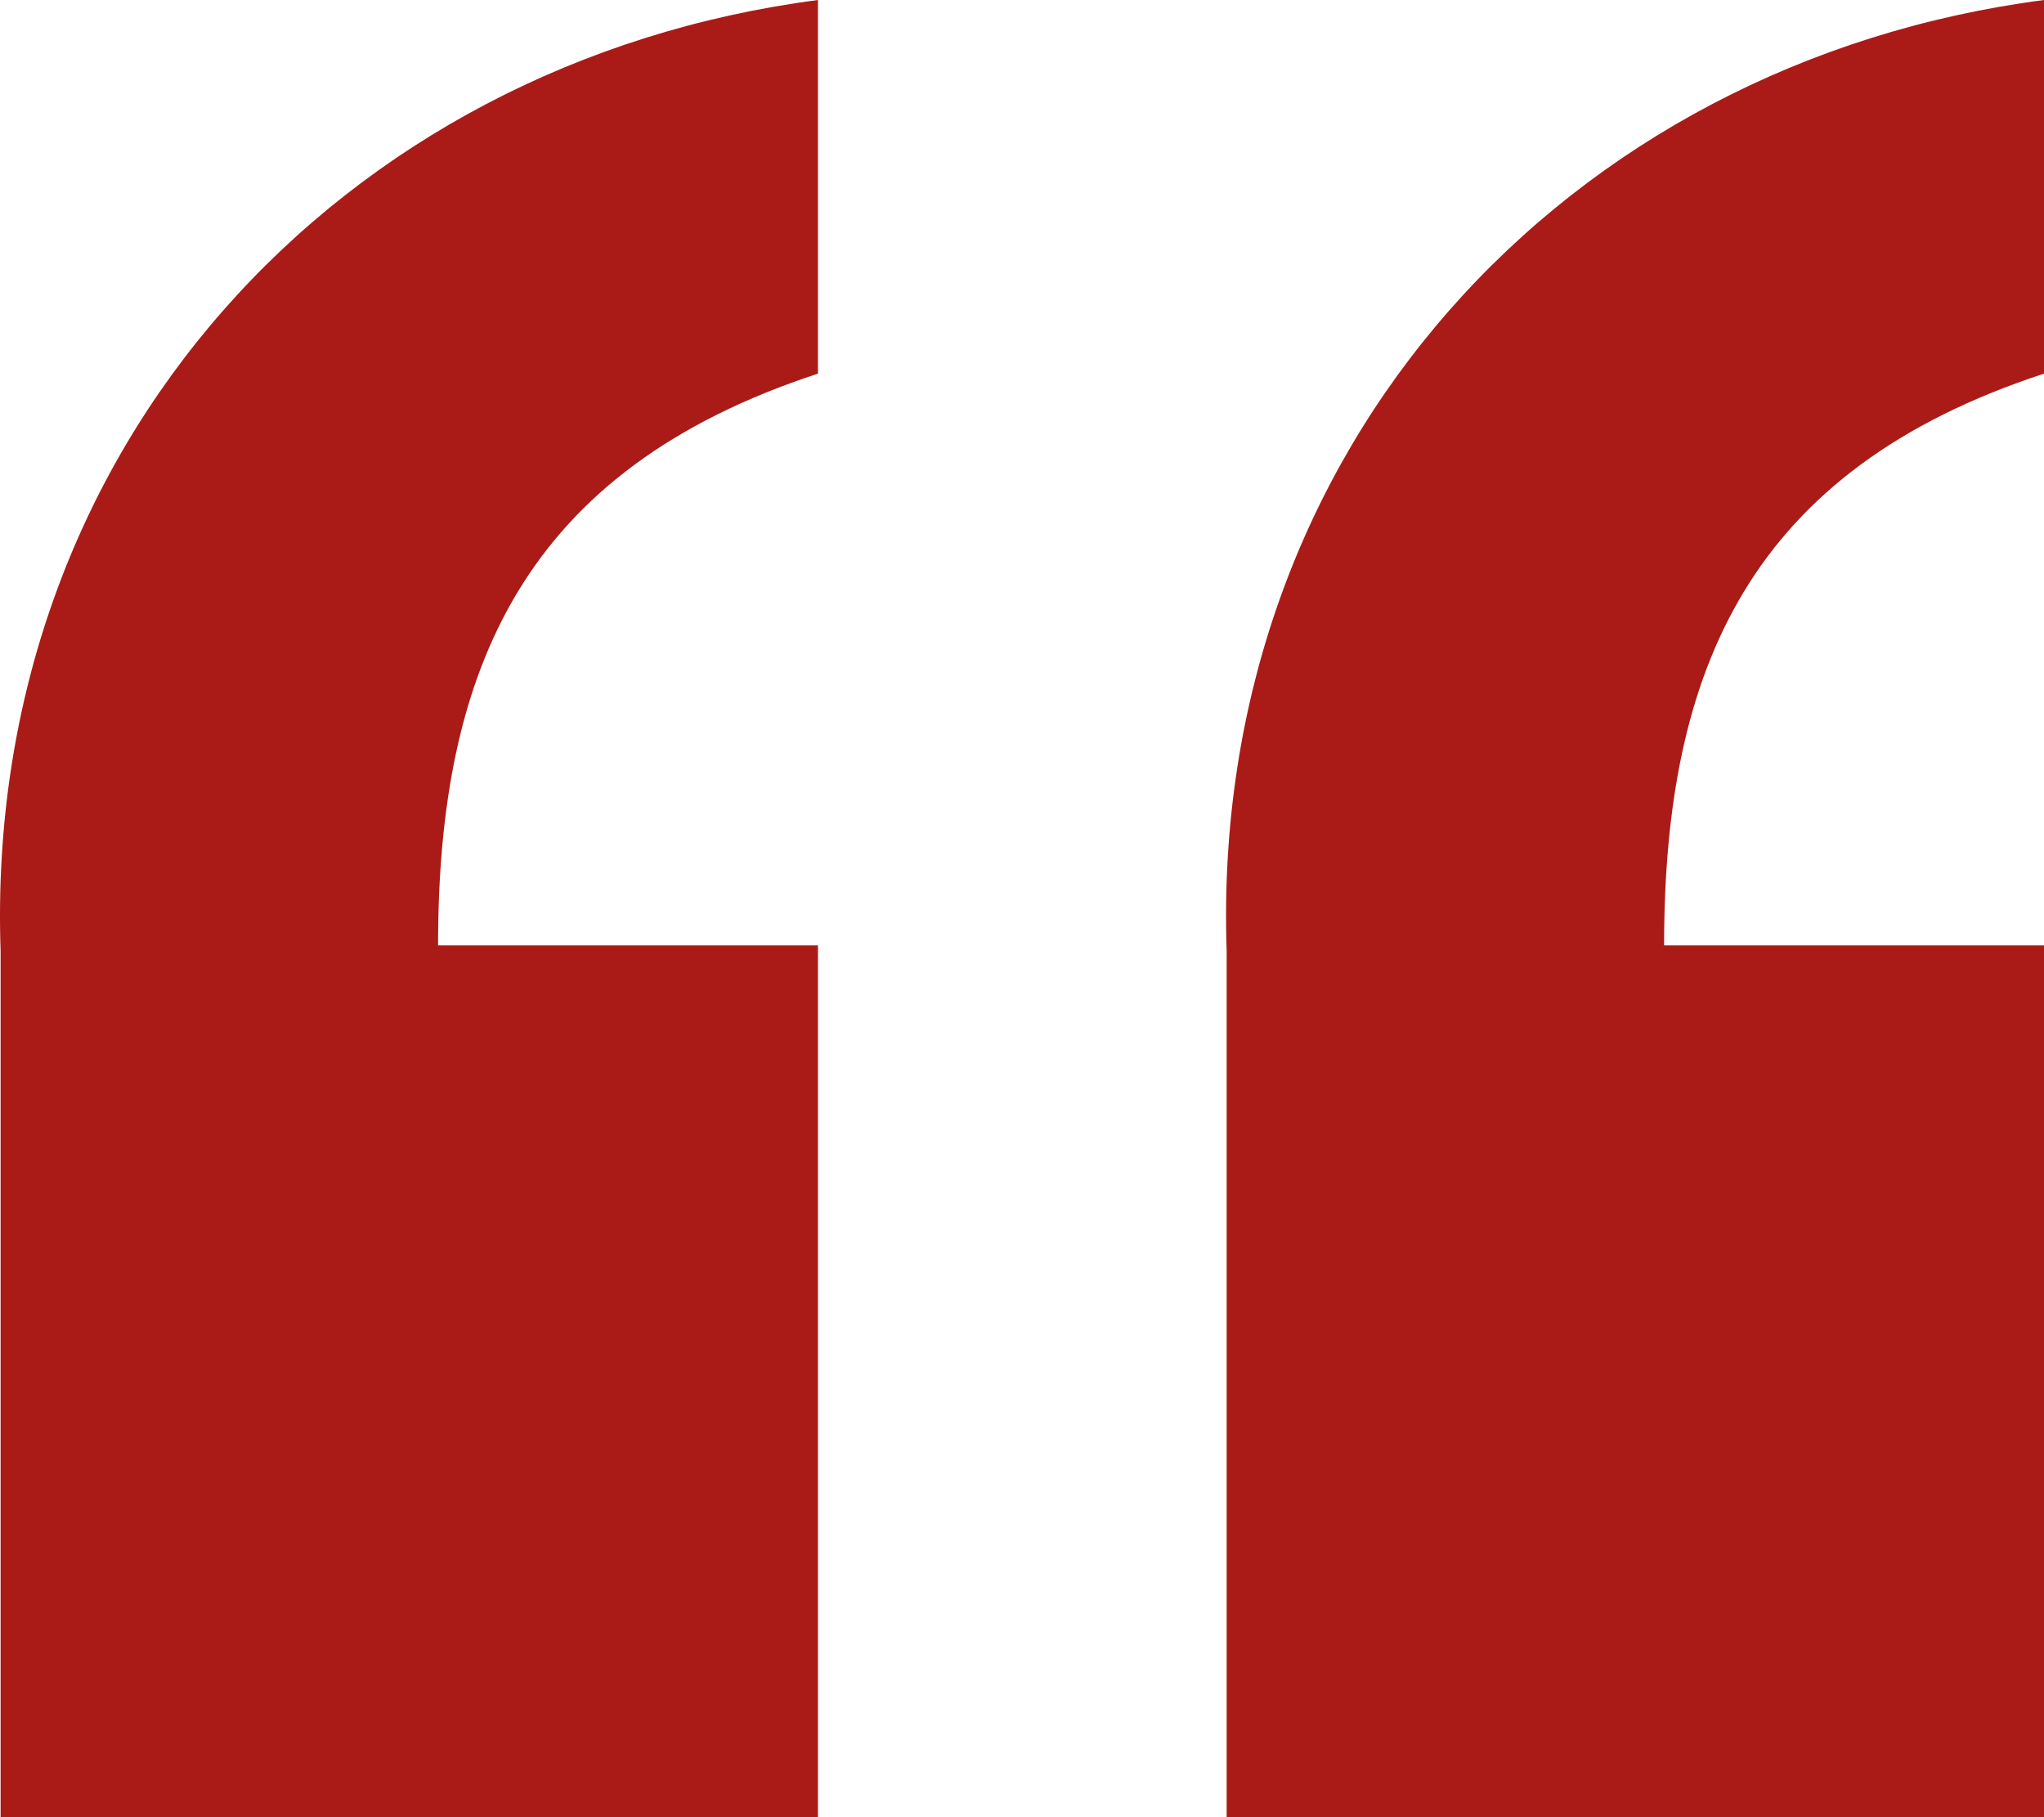
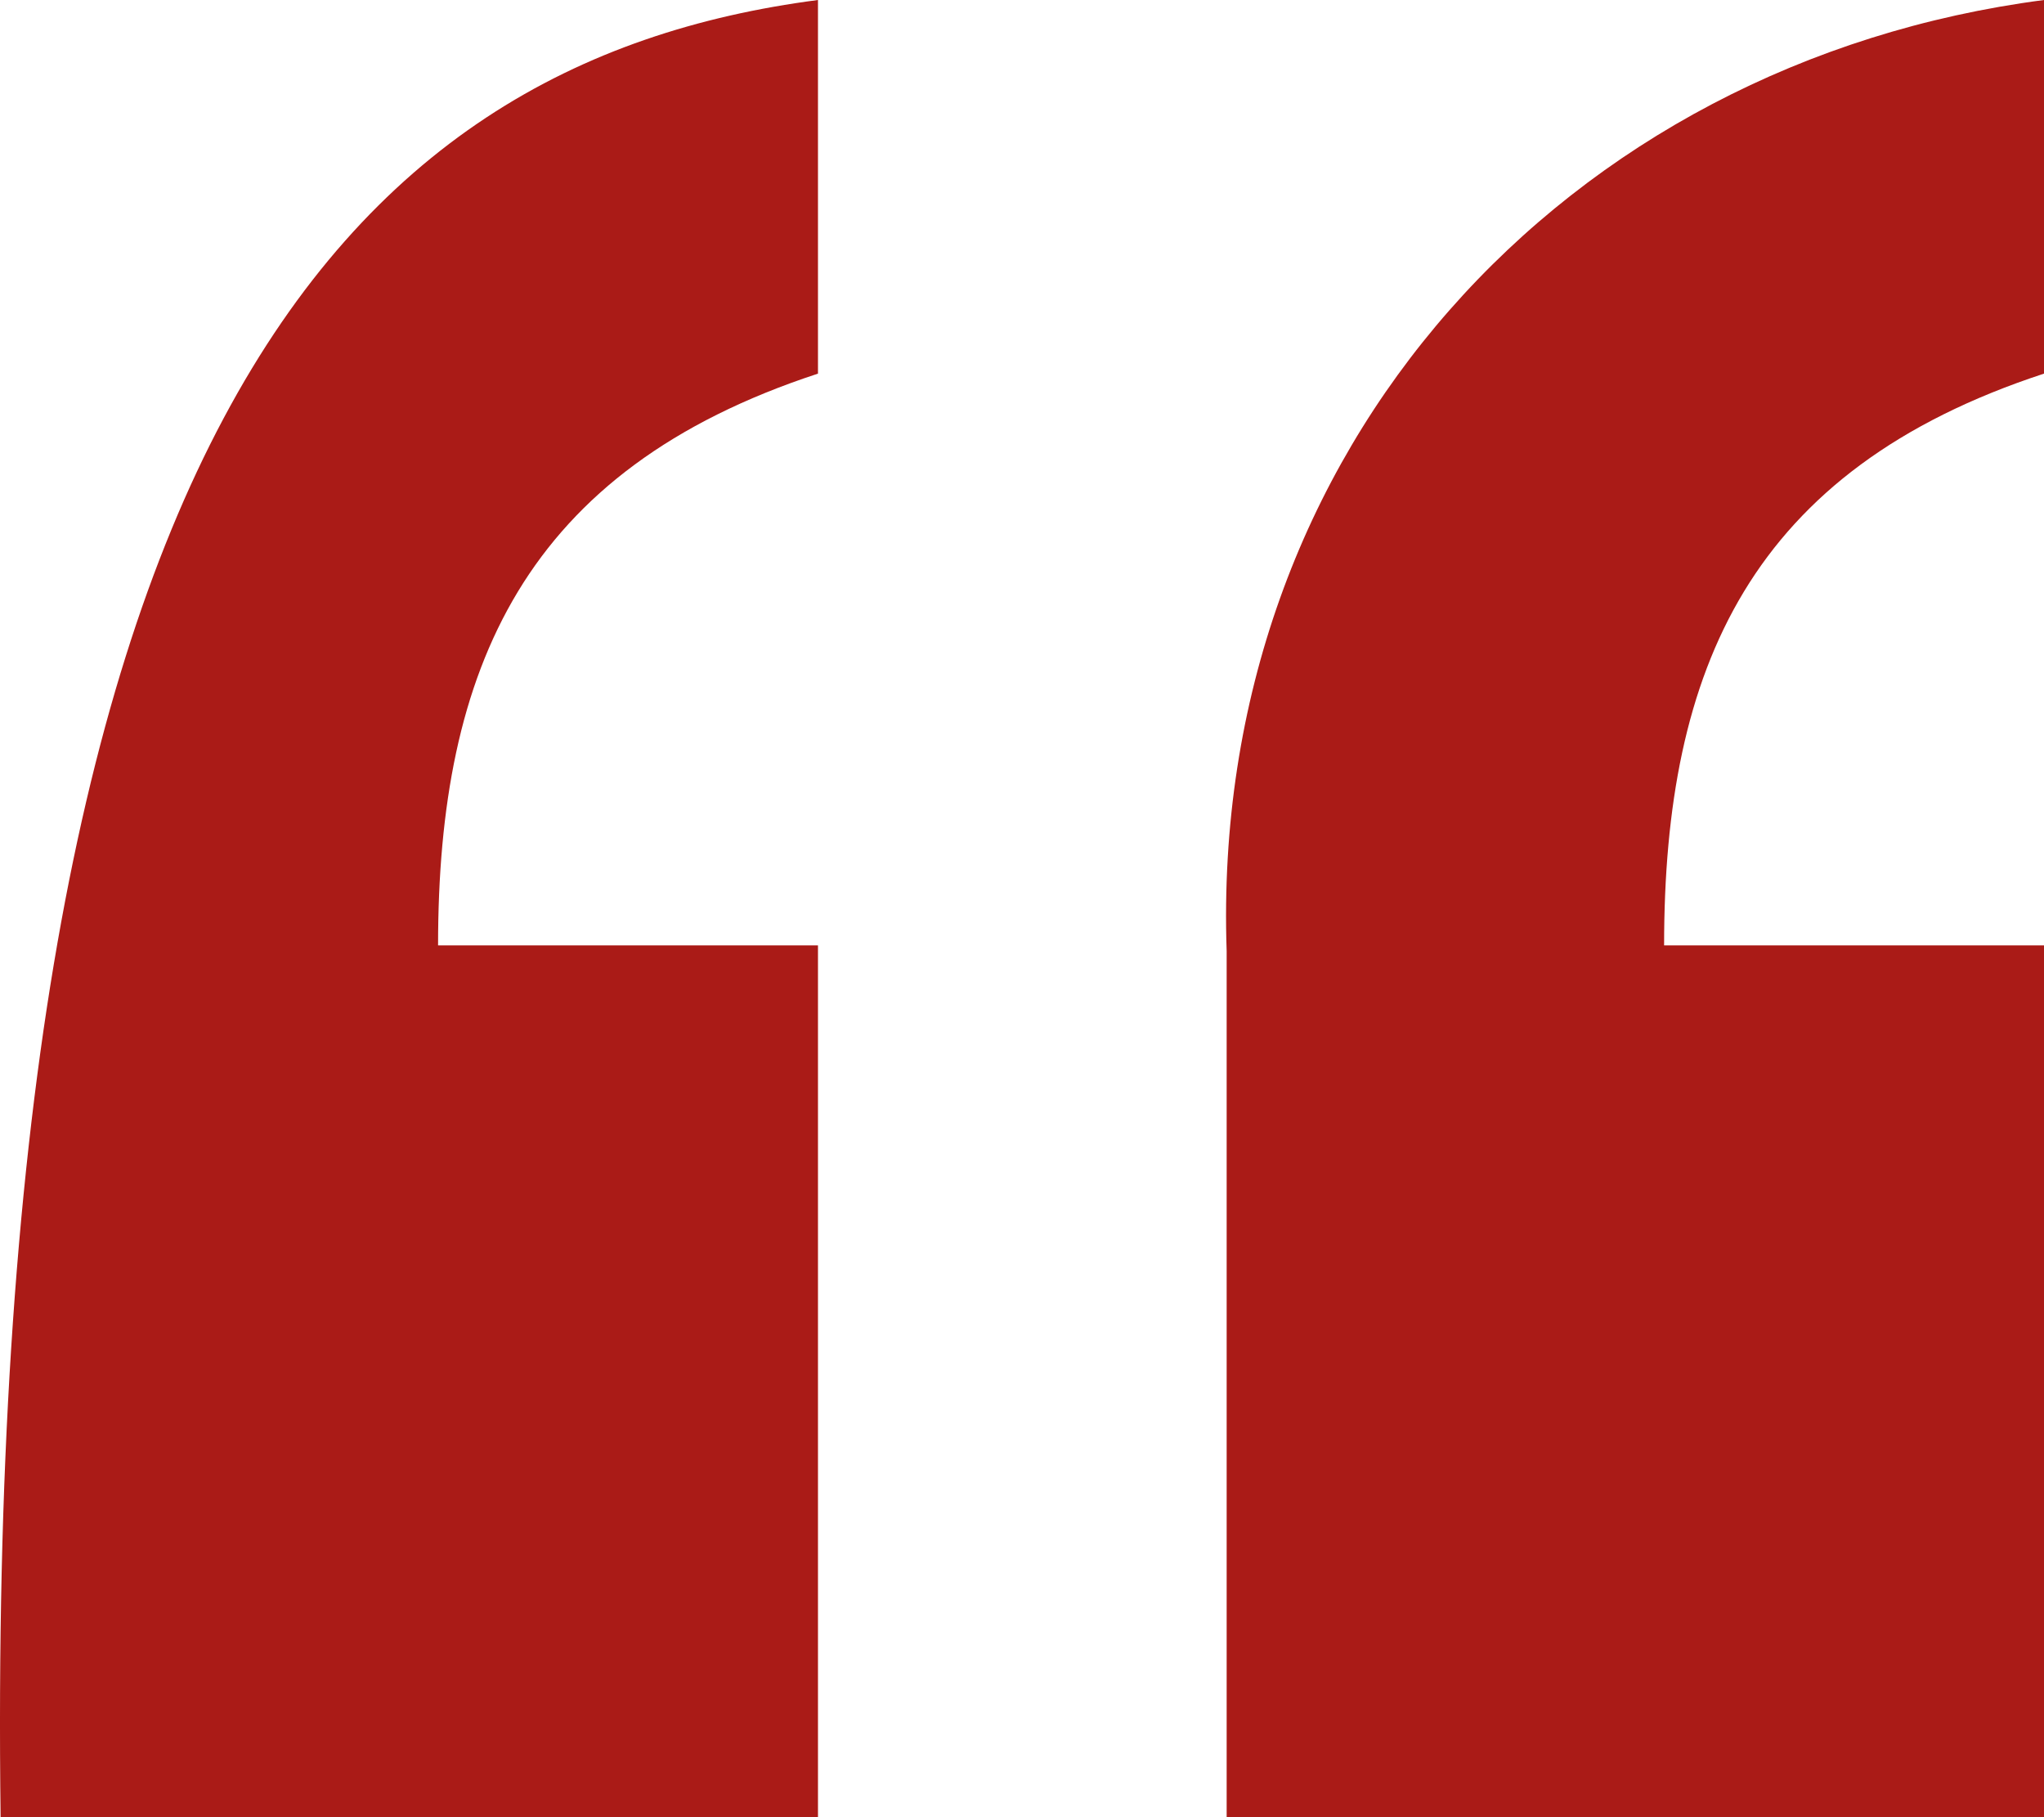
<svg xmlns="http://www.w3.org/2000/svg" width="72" height="64" viewBox="0 0 72 64" fill="none">
-   <path fill-rule="evenodd" clip-rule="evenodd" d="M72 33.296V64H43.209V33.495C42.6 15.751 55.171 2.193 72 2.29779e-06V13.159C61.659 16.548 58.618 23.526 58.618 33.296H72ZM28.813 33.296V64H0.021V33.495C-0.587 15.751 11.984 2.193 28.813 2.29779e-06V13.159C18.472 16.548 15.431 23.526 15.431 33.296H28.813Z" fill="#AA1B17" />
+   <path fill-rule="evenodd" clip-rule="evenodd" d="M72 33.296V64H43.209V33.495C42.6 15.751 55.171 2.193 72 2.29779e-06V13.159C61.659 16.548 58.618 23.526 58.618 33.296H72ZM28.813 33.296V64H0.021C-0.587 15.751 11.984 2.193 28.813 2.29779e-06V13.159C18.472 16.548 15.431 23.526 15.431 33.296H28.813Z" fill="#AA1B17" />
</svg>